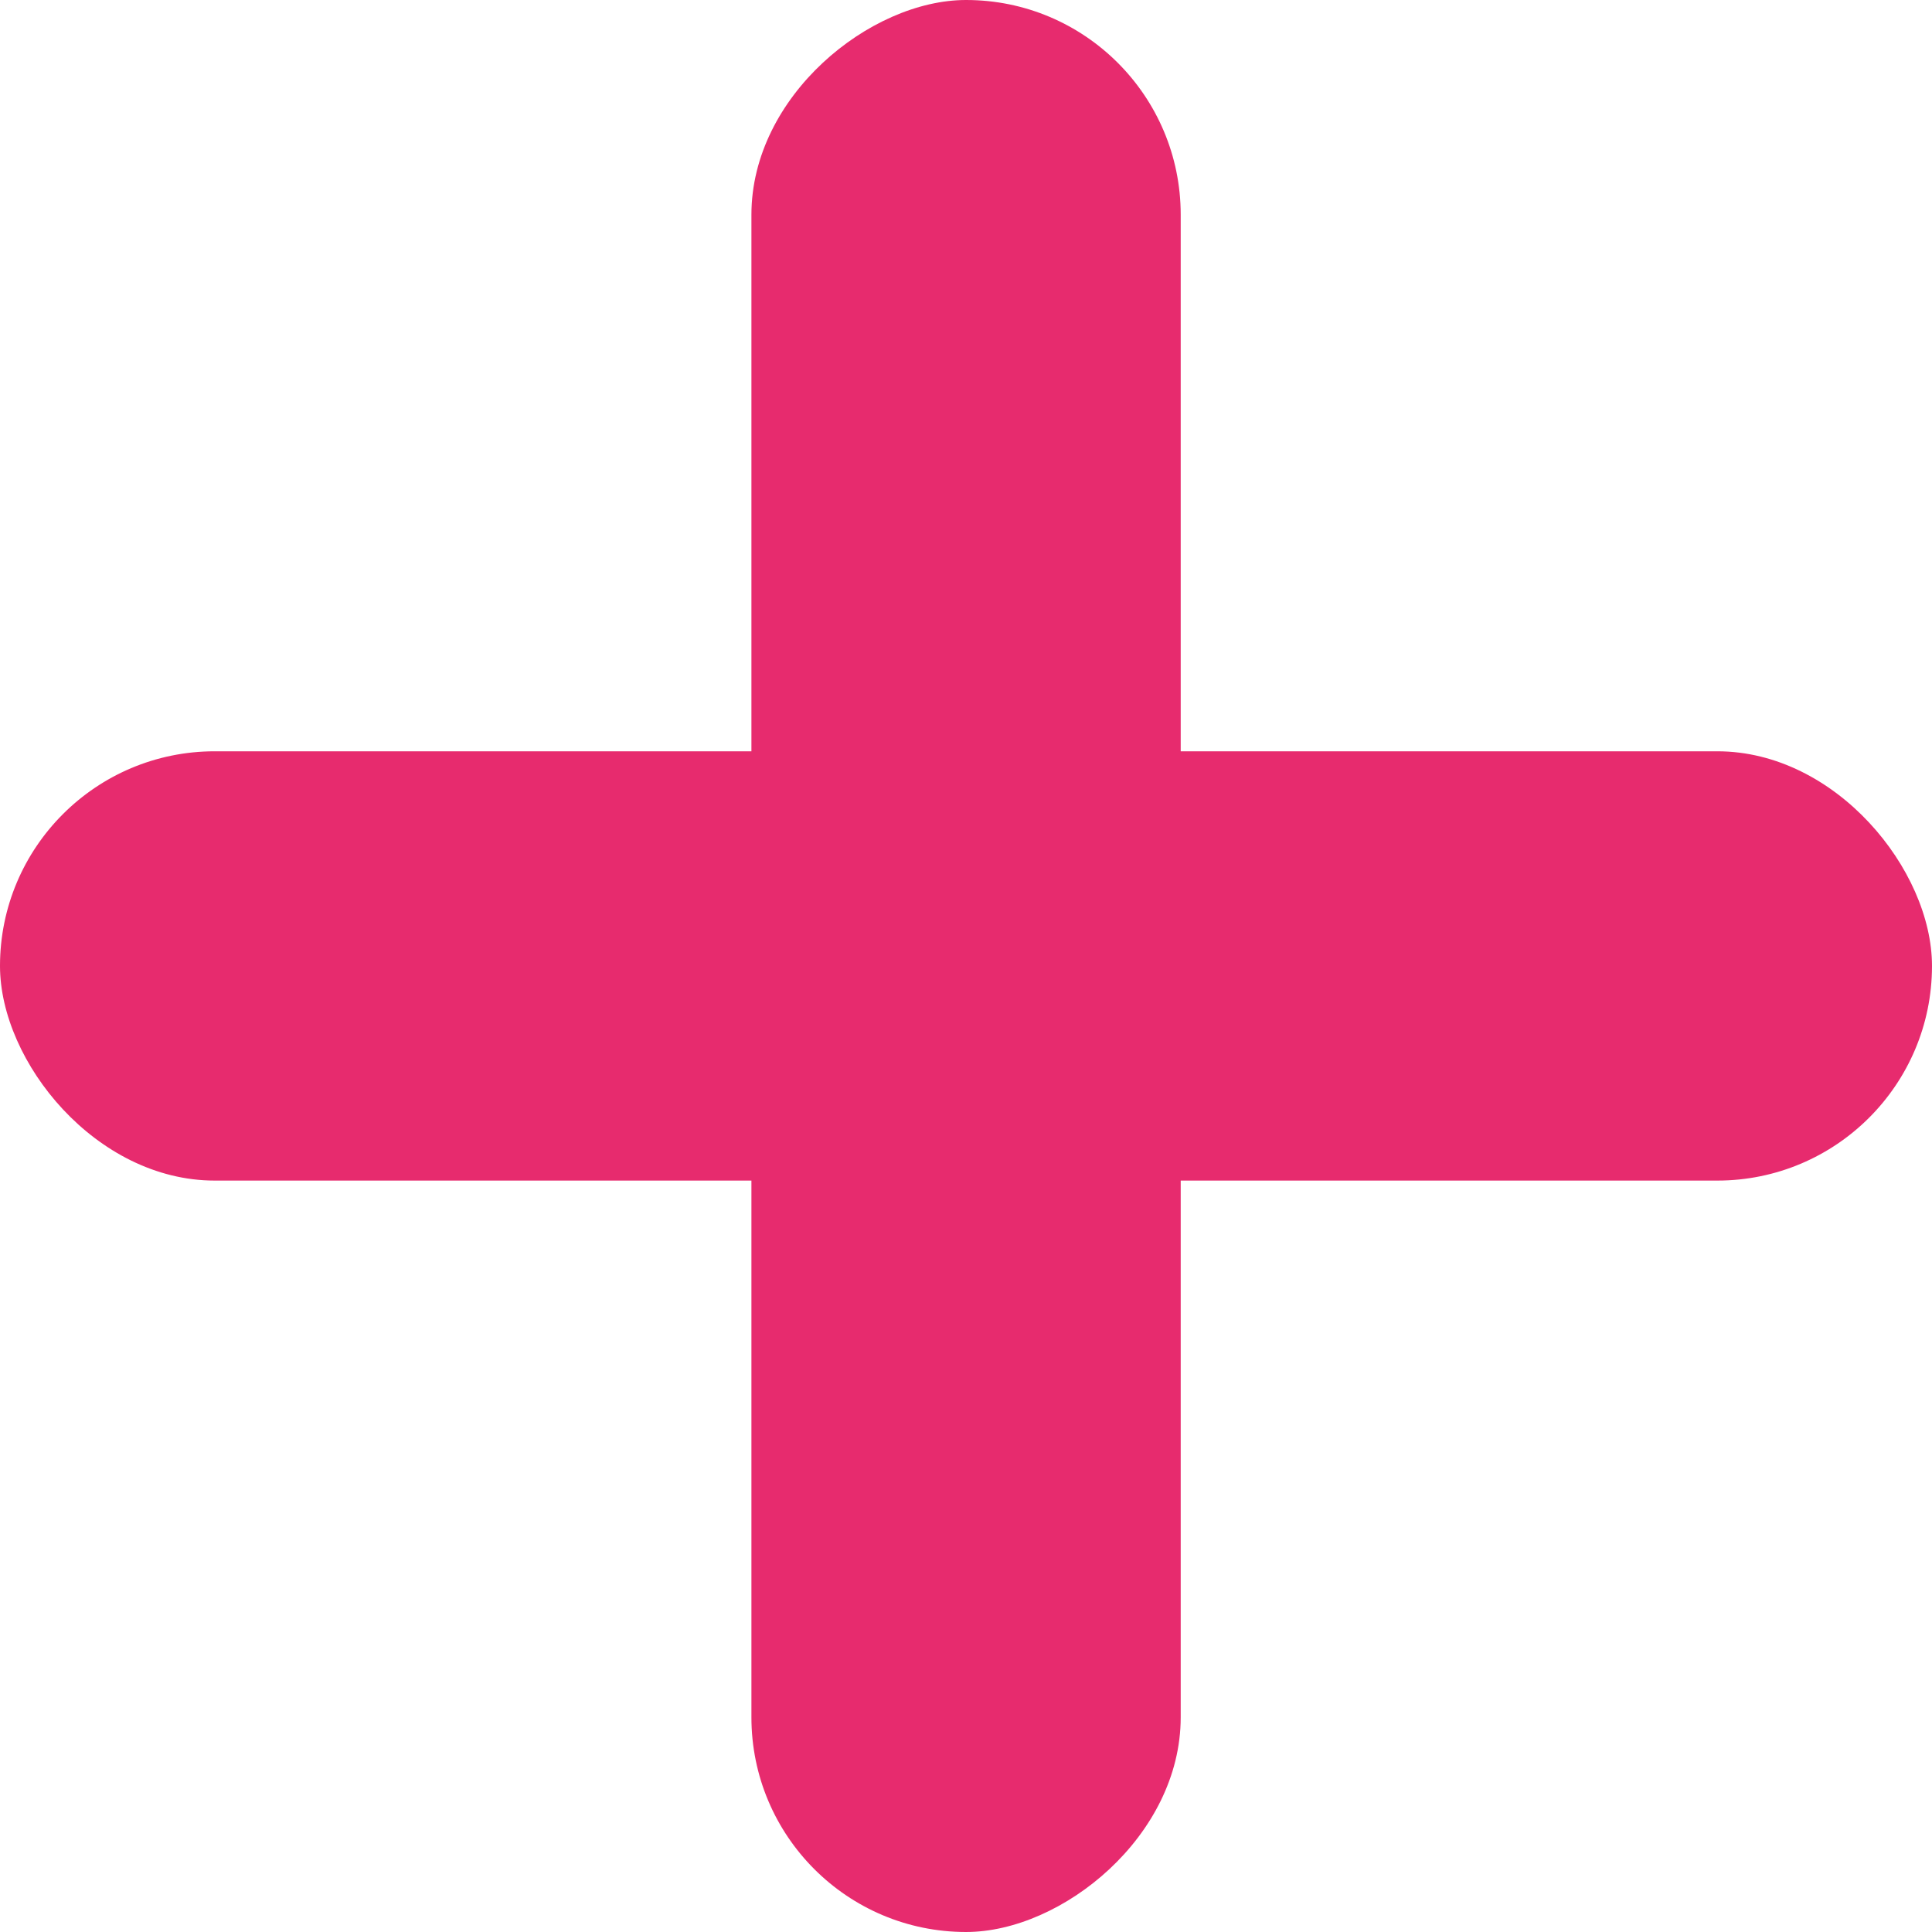
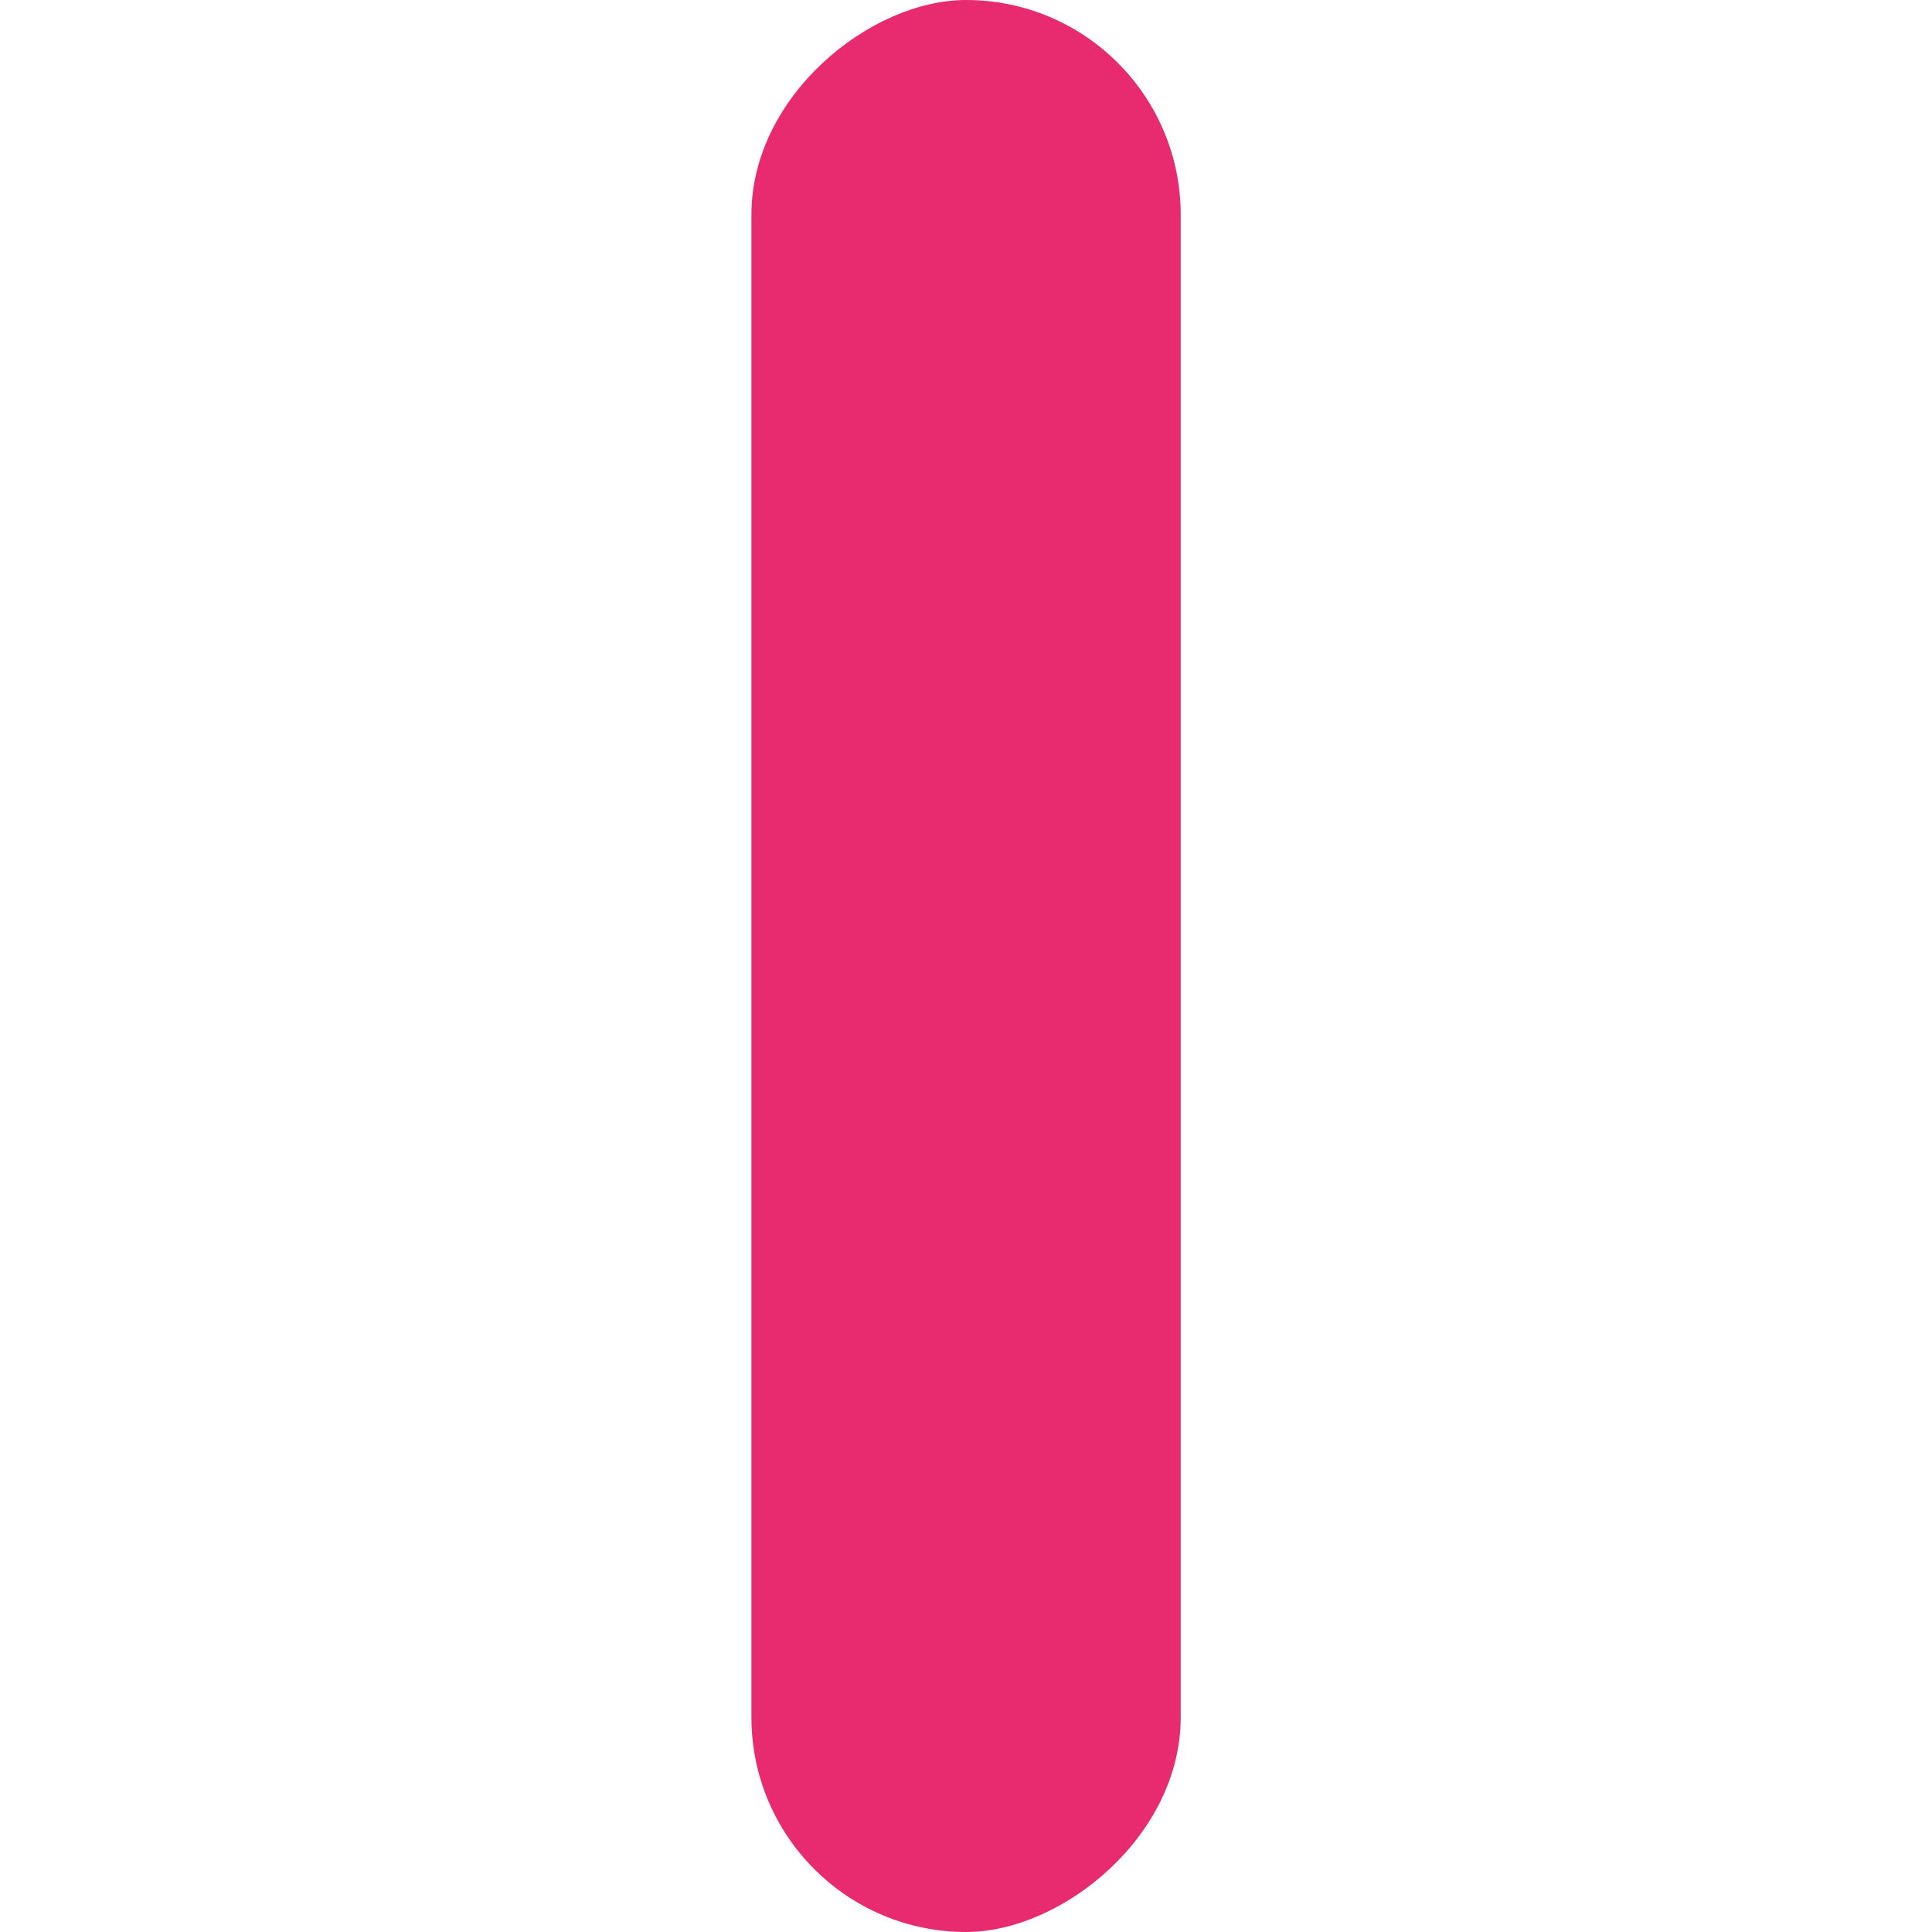
<svg xmlns="http://www.w3.org/2000/svg" width="15" height="15" viewBox="0 0 15 15" fill="none">
-   <rect y="5.833" width="15" height="3.333" rx="1.667" fill="#E72B6E" />
  <rect x="9.167" width="15" height="3.333" rx="1.667" transform="rotate(90 9.167 0)" fill="#E72B6E" />
</svg>